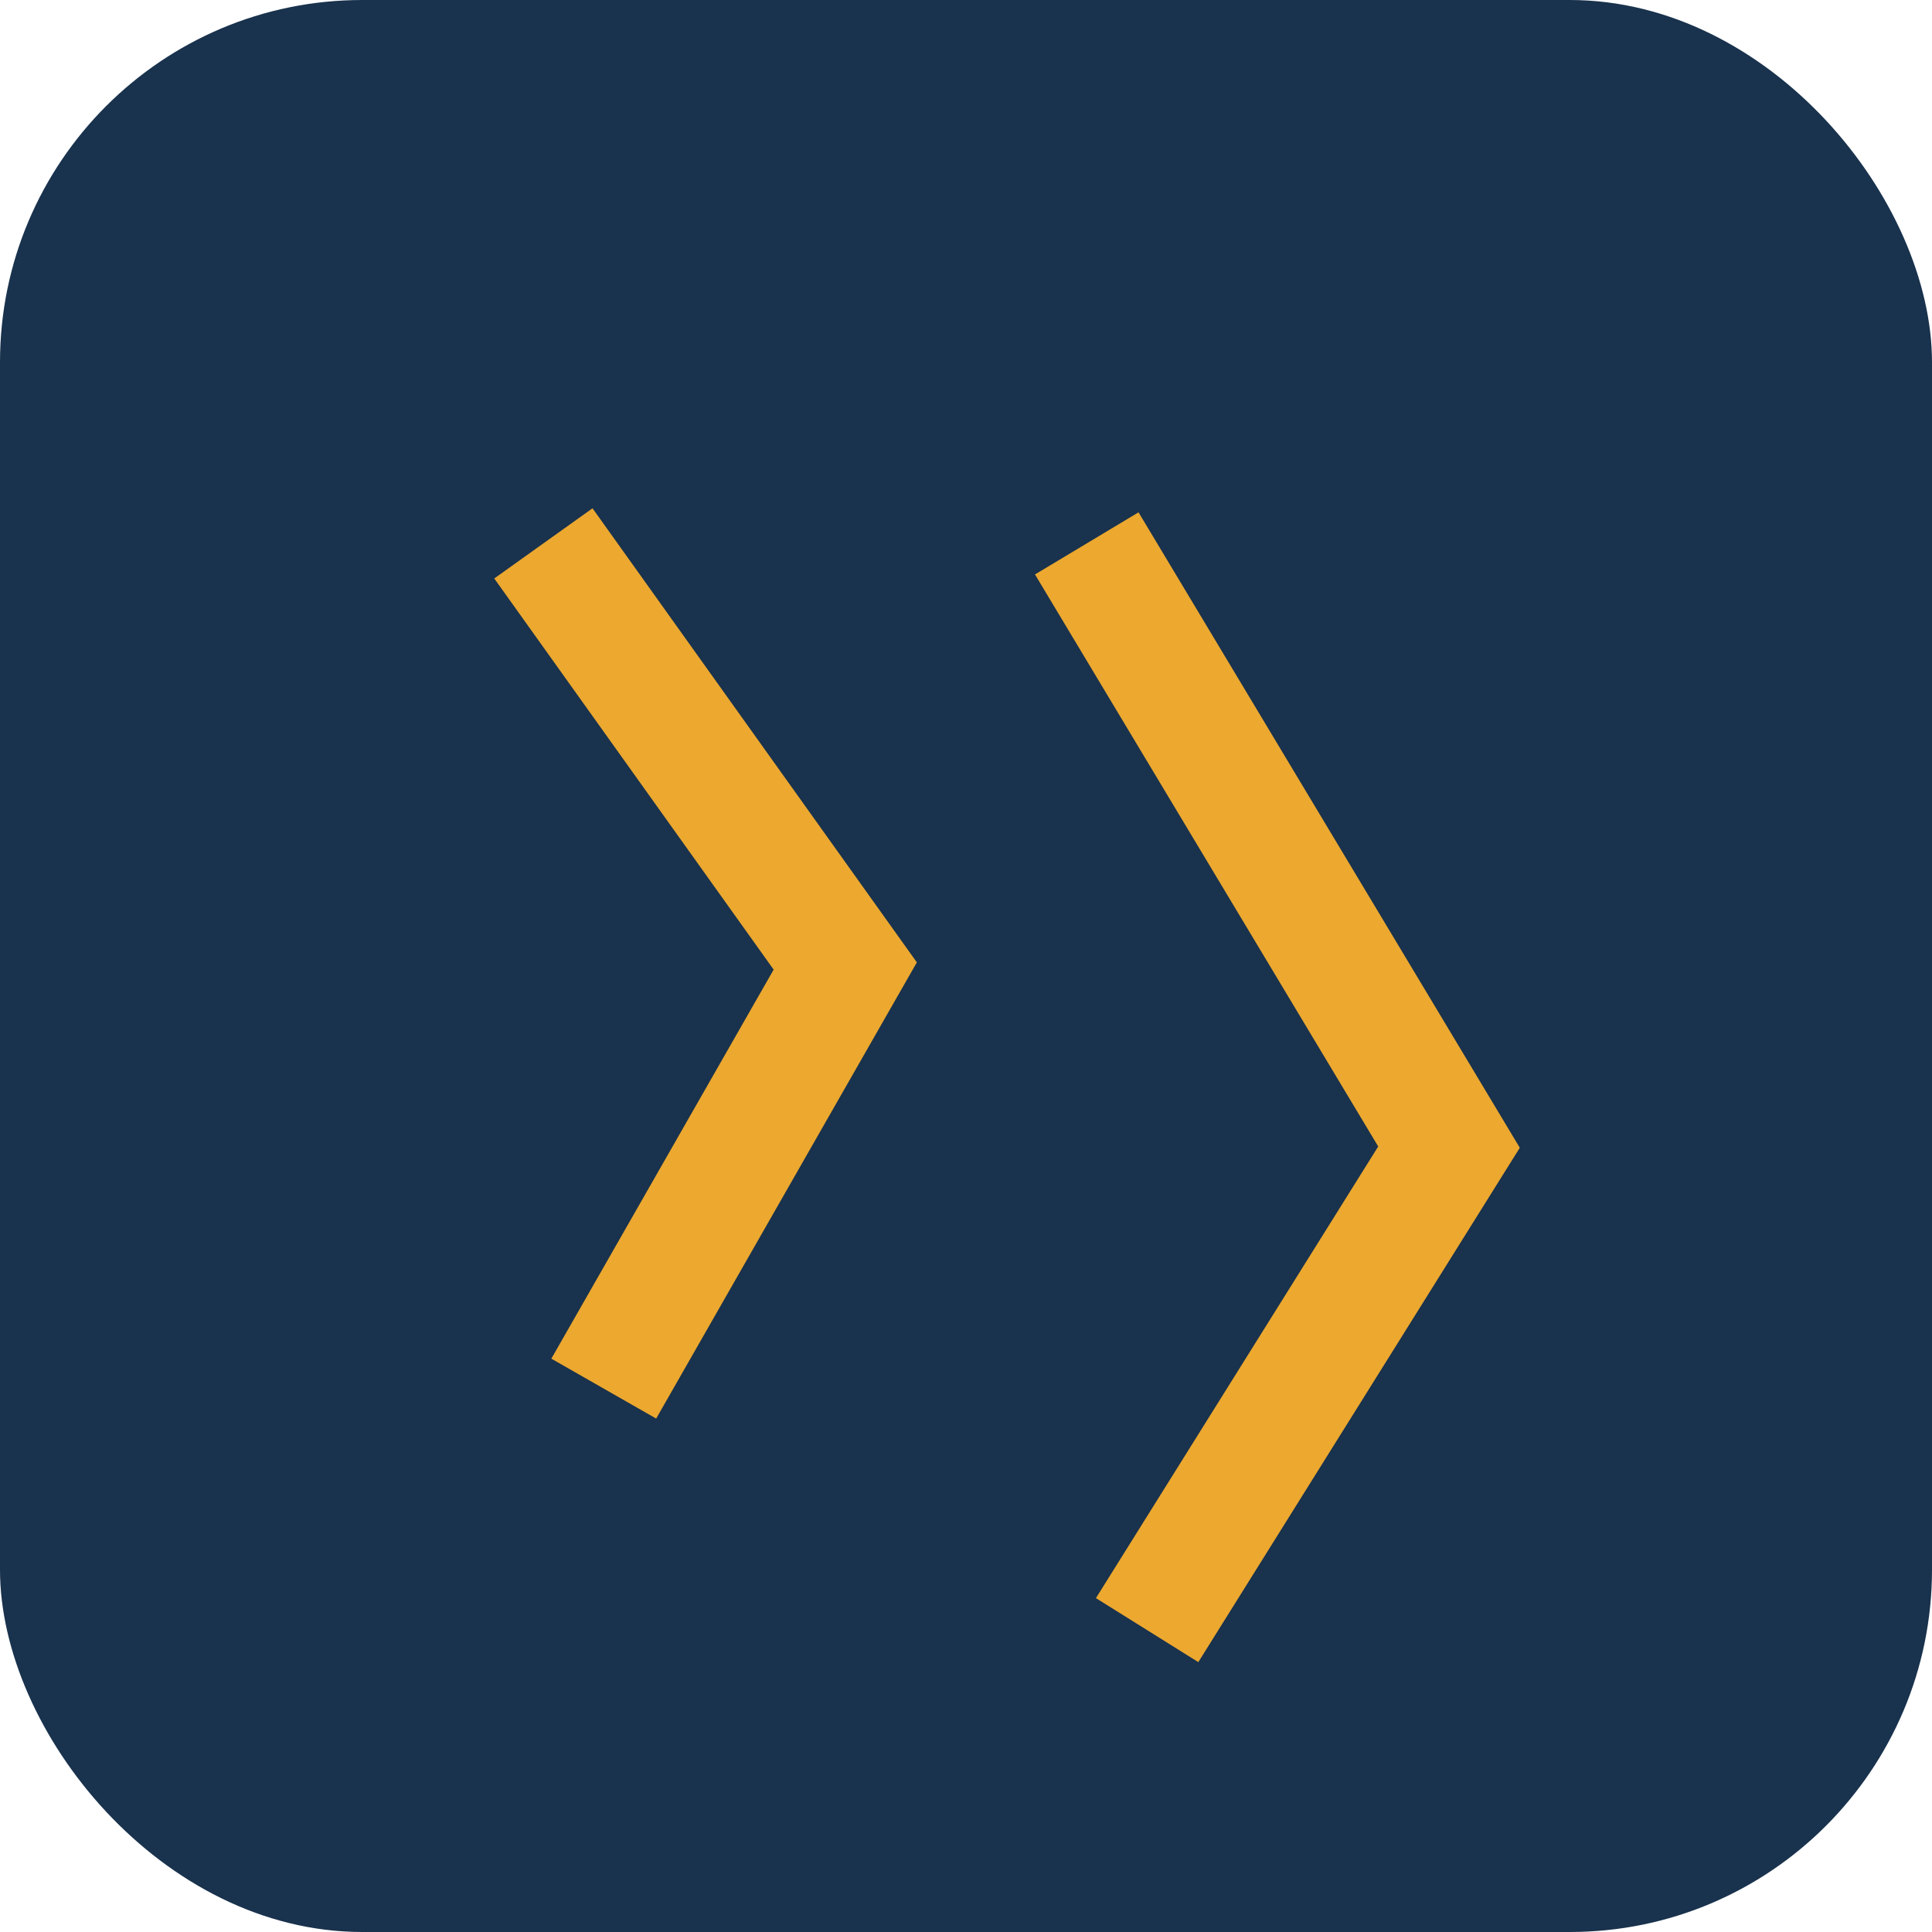
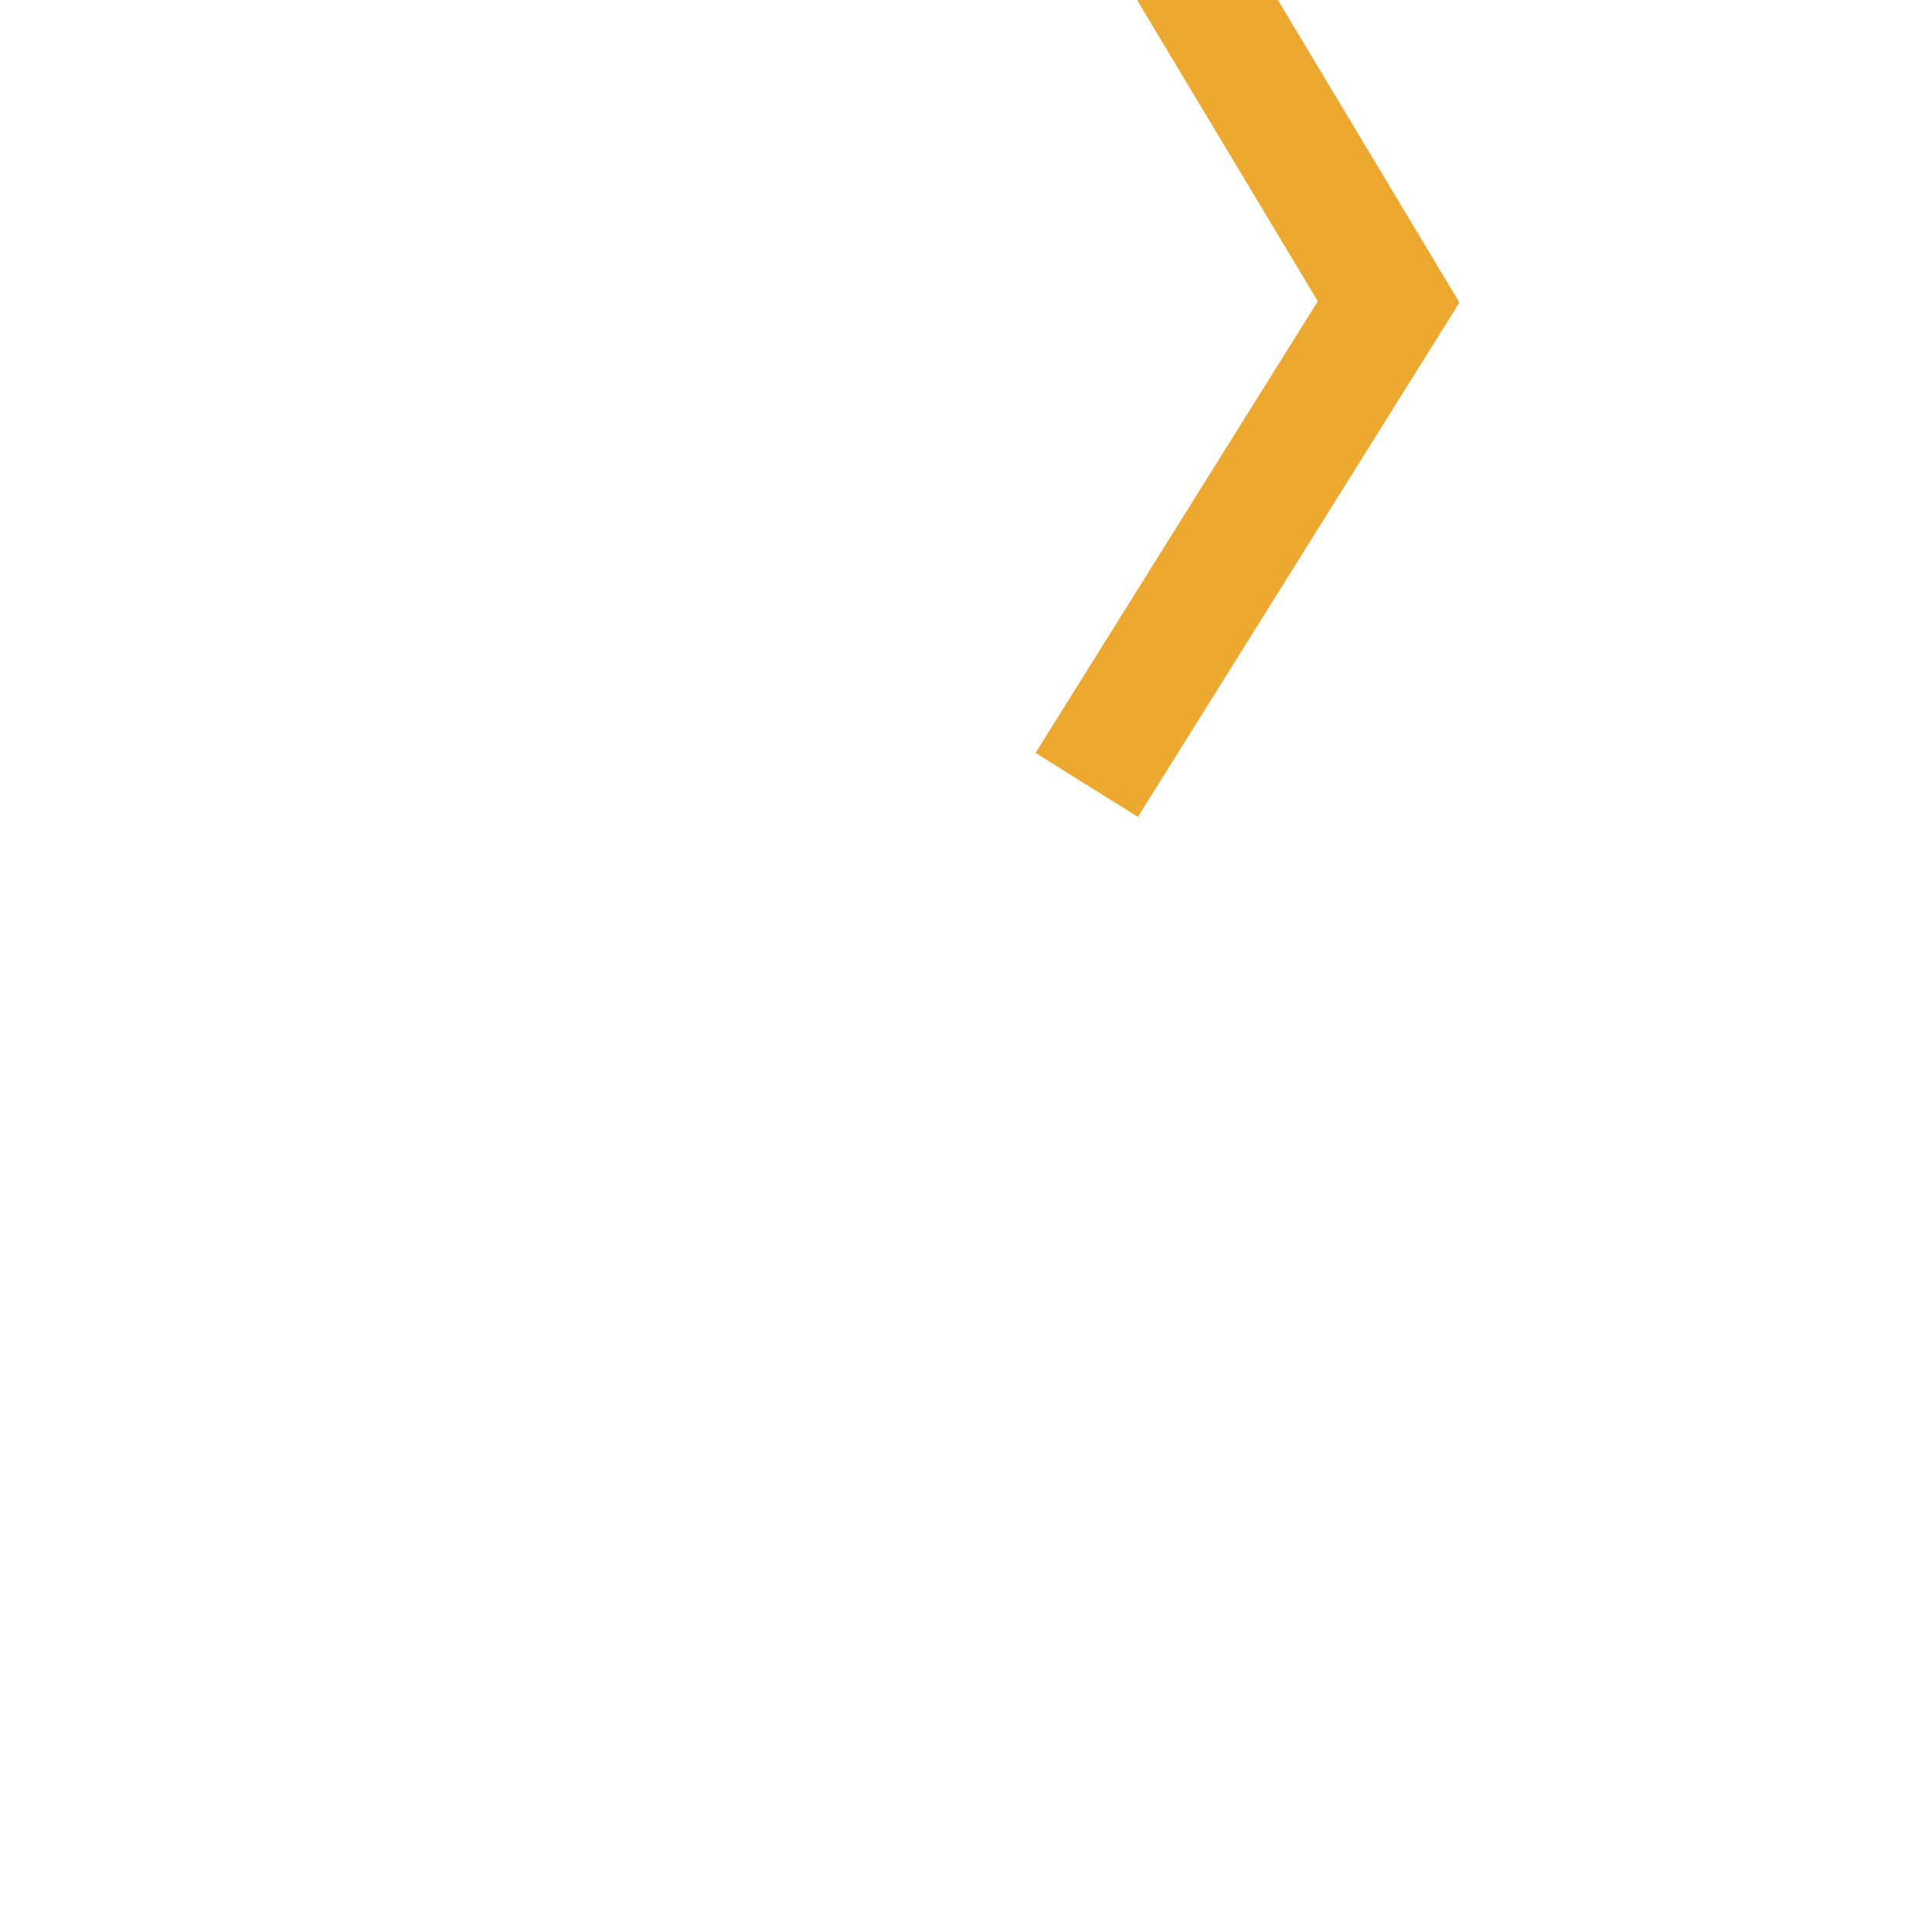
<svg xmlns="http://www.w3.org/2000/svg" width="32" height="32" viewBox="0 0 32 32">
-   <rect width="32" height="32" rx="6" fill="#19324d" />
-   <path d="M9 9l5 7-4 7m8-14l6 10-5 8" stroke="#eca82f" stroke-width="2" fill="none" />
+   <path d="M9 9m8-14l6 10-5 8" stroke="#eca82f" stroke-width="2" fill="none" />
</svg>